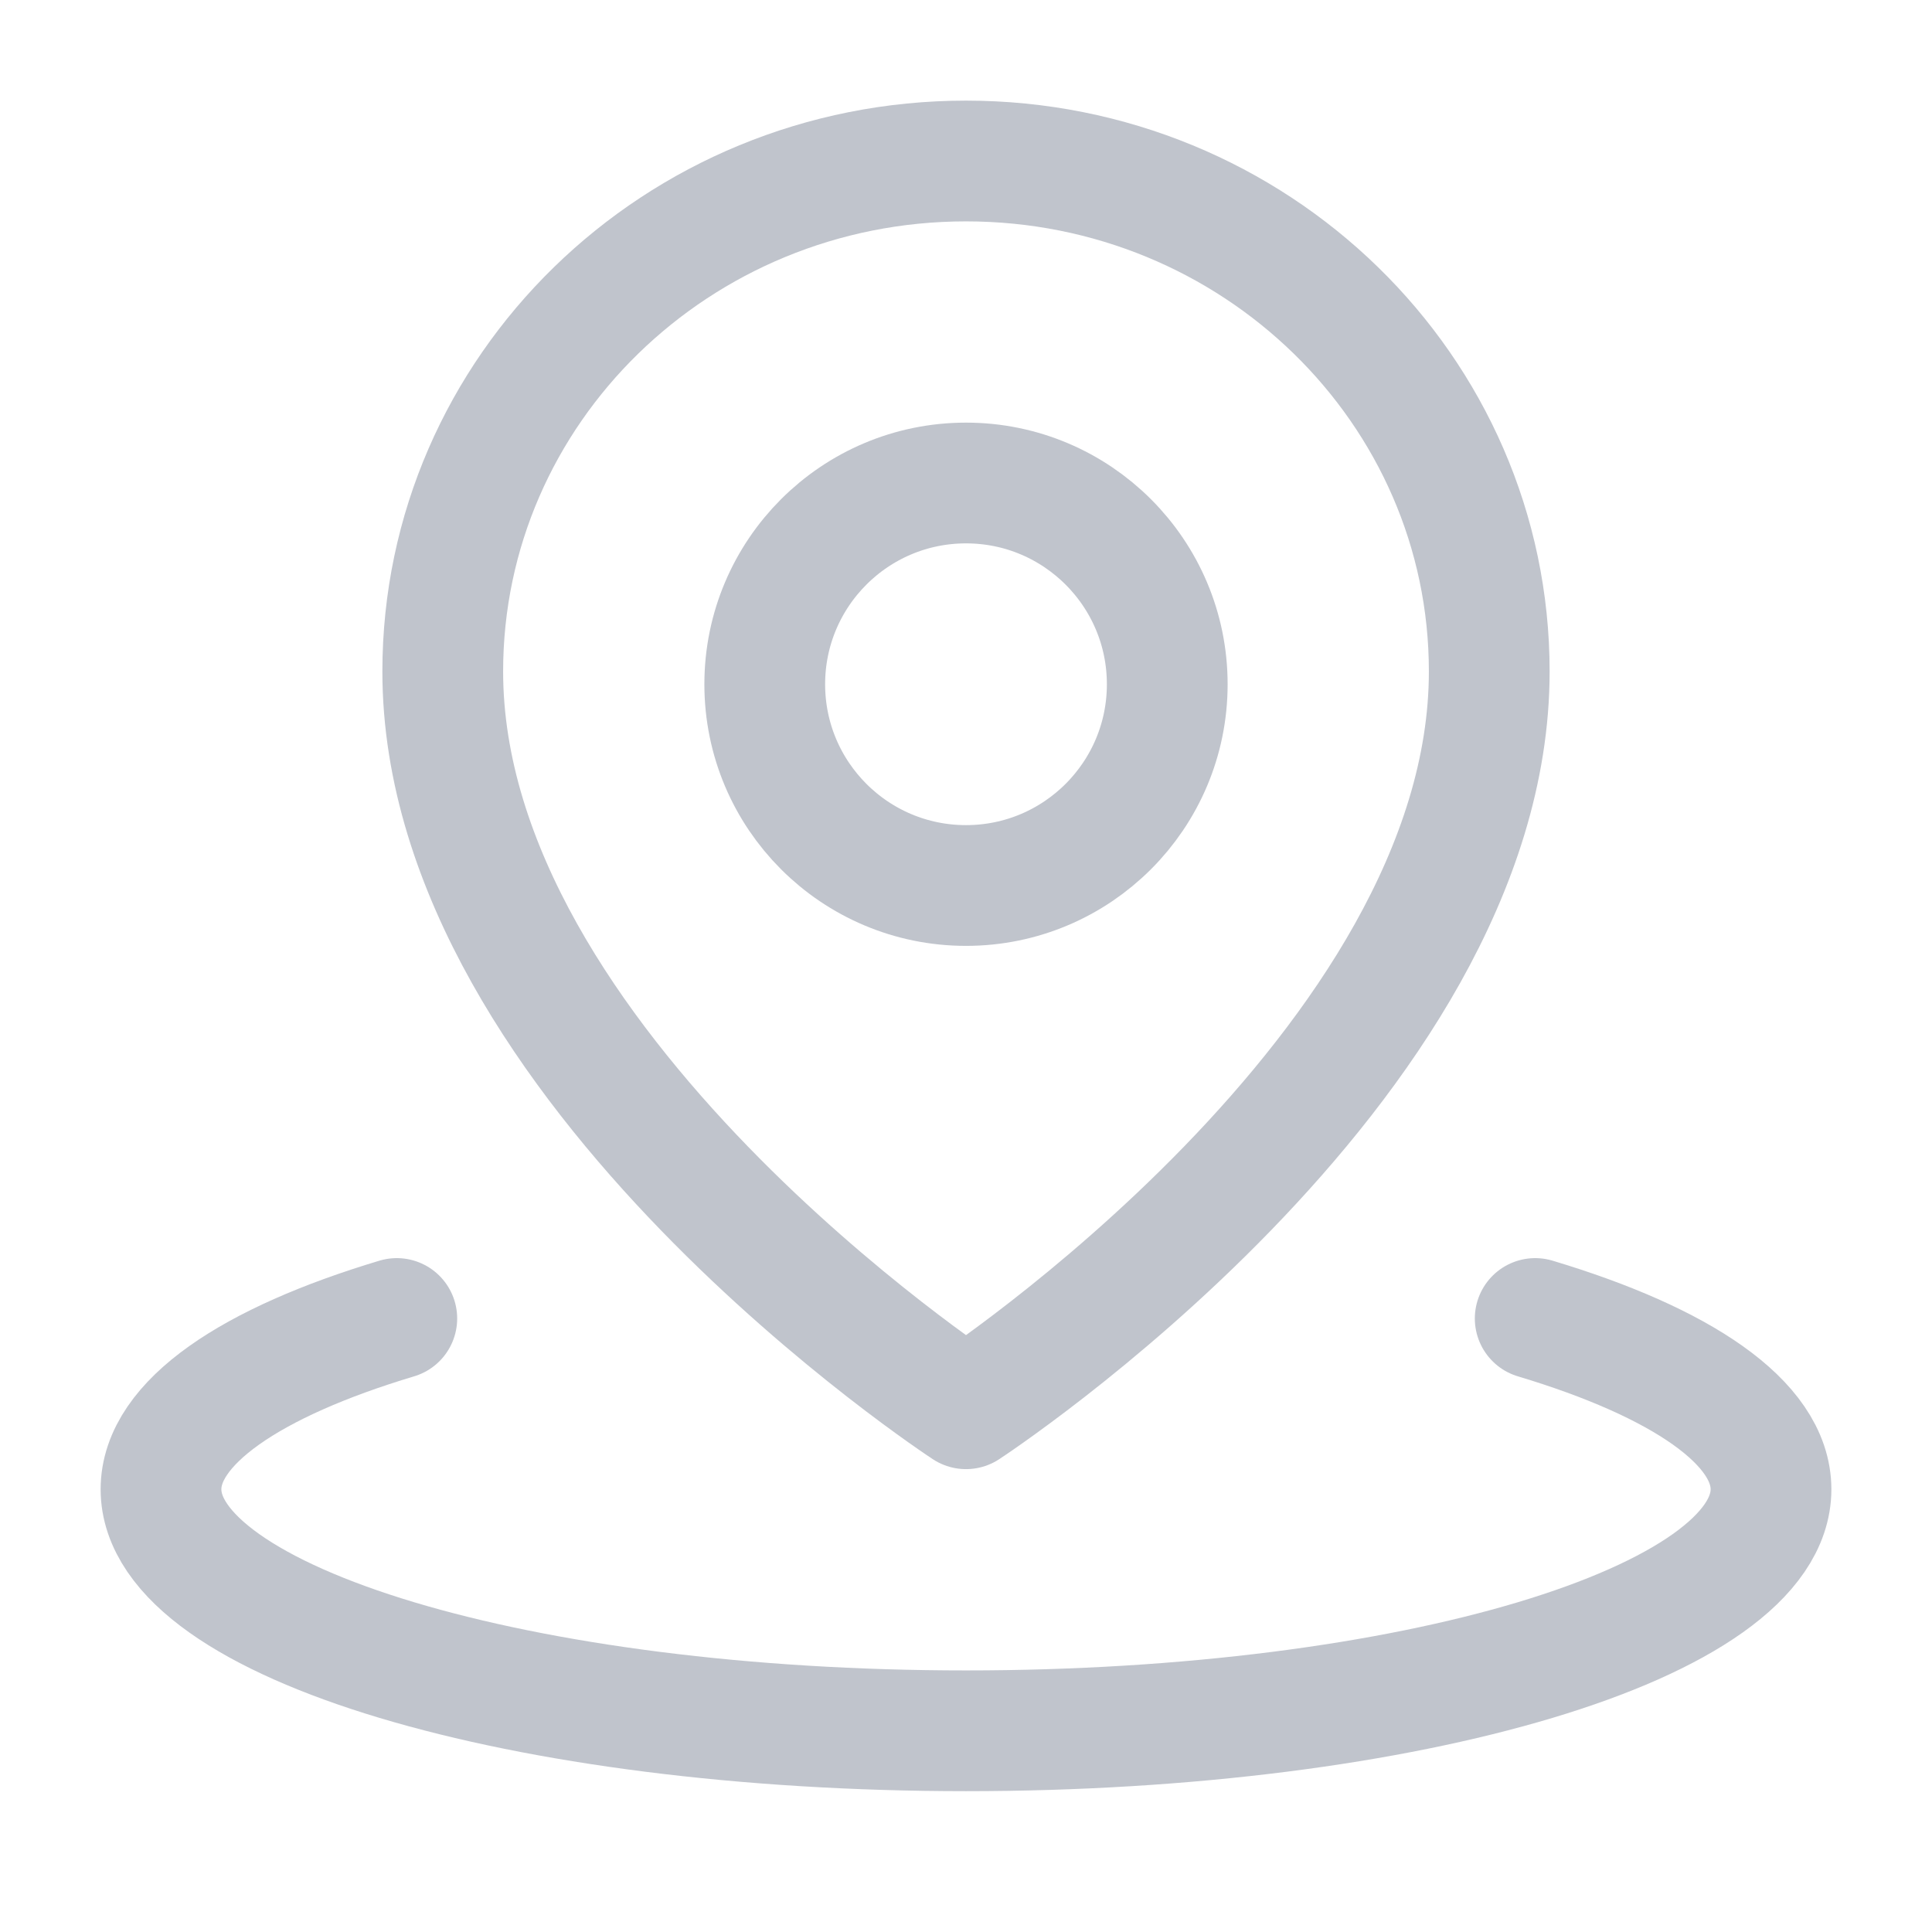
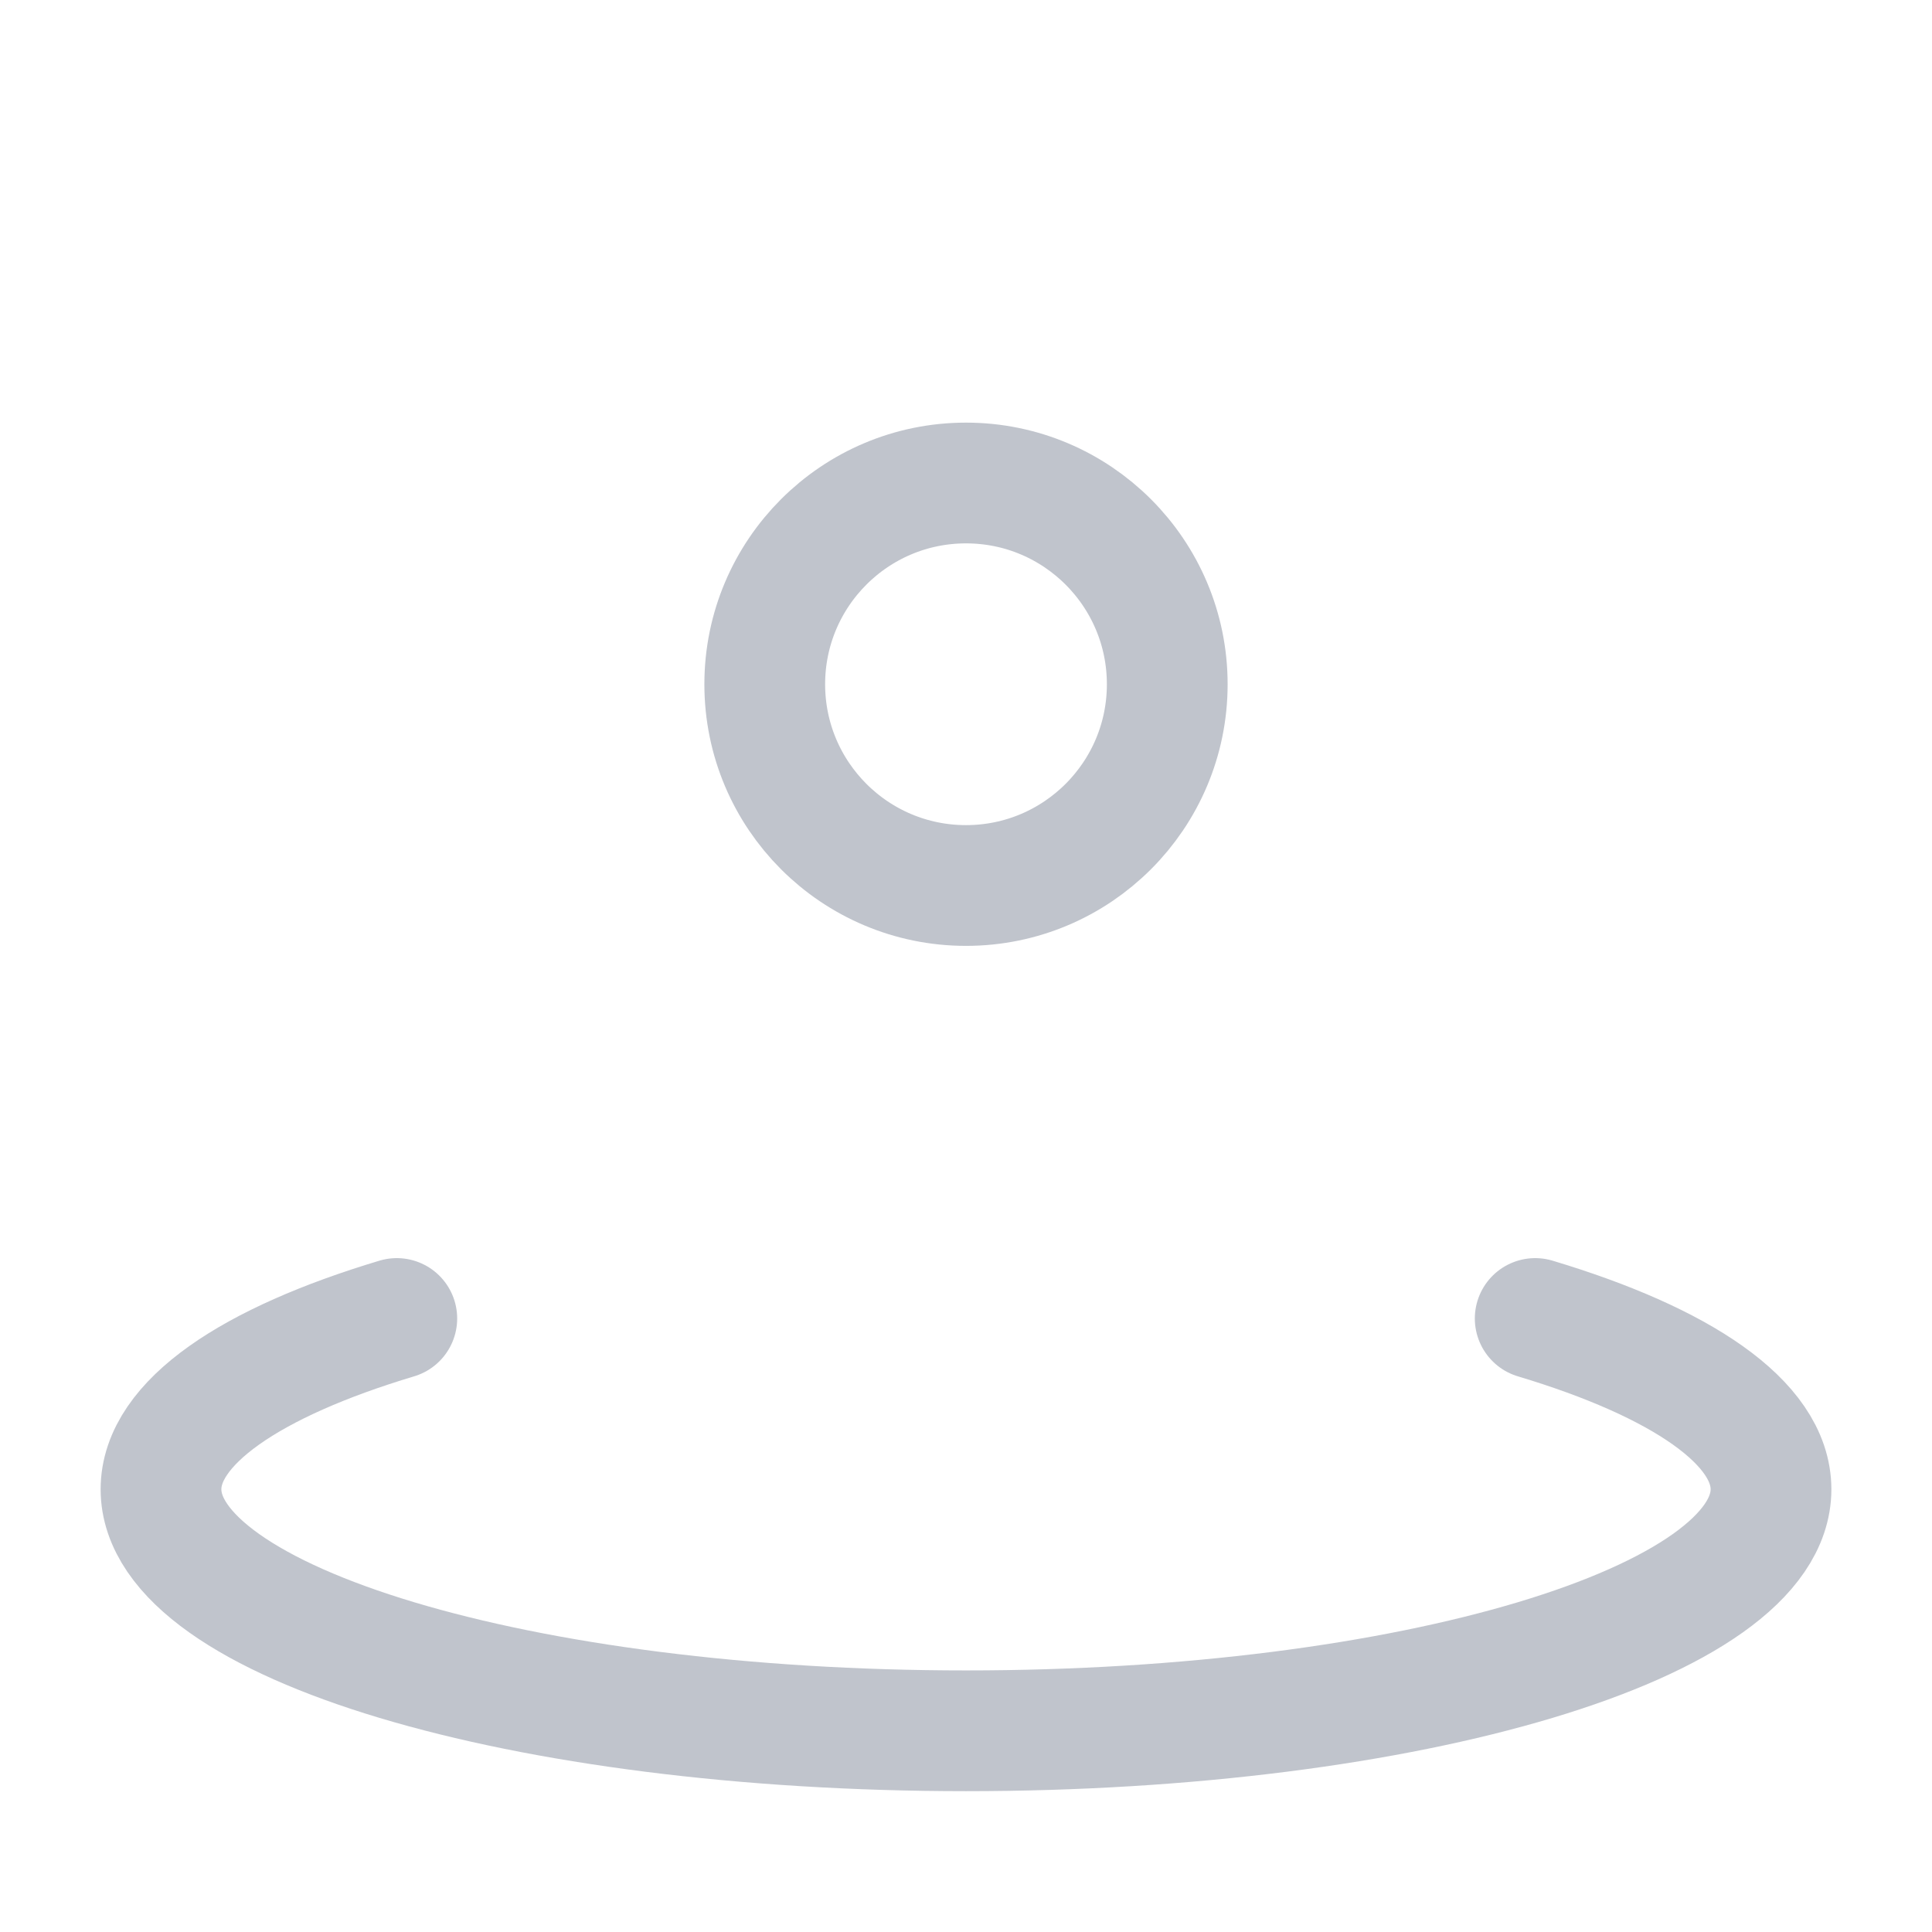
<svg xmlns="http://www.w3.org/2000/svg" width="42" height="42" viewBox="0 0 42 42" fill="none">
  <path d="M8.626 28.663C5.459 29.613 3.5 30.926 3.5 32.376C3.5 35.275 11.335 37.626 21 37.626C30.665 37.626 38.5 35.275 38.5 32.376C38.5 30.926 36.541 29.613 33.374 28.663" stroke="#C0C4CC" stroke-width="2.625" stroke-linecap="round" stroke-linejoin="round" />
-   <path d="M21 30.625C21 30.625 32.375 23.191 32.375 14.597C32.375 8.468 27.282 3.5 21 3.5C14.718 3.5 9.625 8.468 9.625 14.597C9.625 23.191 21 30.625 21 30.625Z" stroke="#C0C4CC" stroke-width="2.625" stroke-linejoin="round" />
  <path d="M21 19.25C23.416 19.25 25.375 17.291 25.375 14.875C25.375 12.459 23.416 10.5 21 10.5C18.584 10.5 16.625 12.459 16.625 14.875C16.625 17.291 18.584 19.25 21 19.25Z" stroke="#C0C4CC" stroke-width="2.625" stroke-linejoin="round" />
</svg>